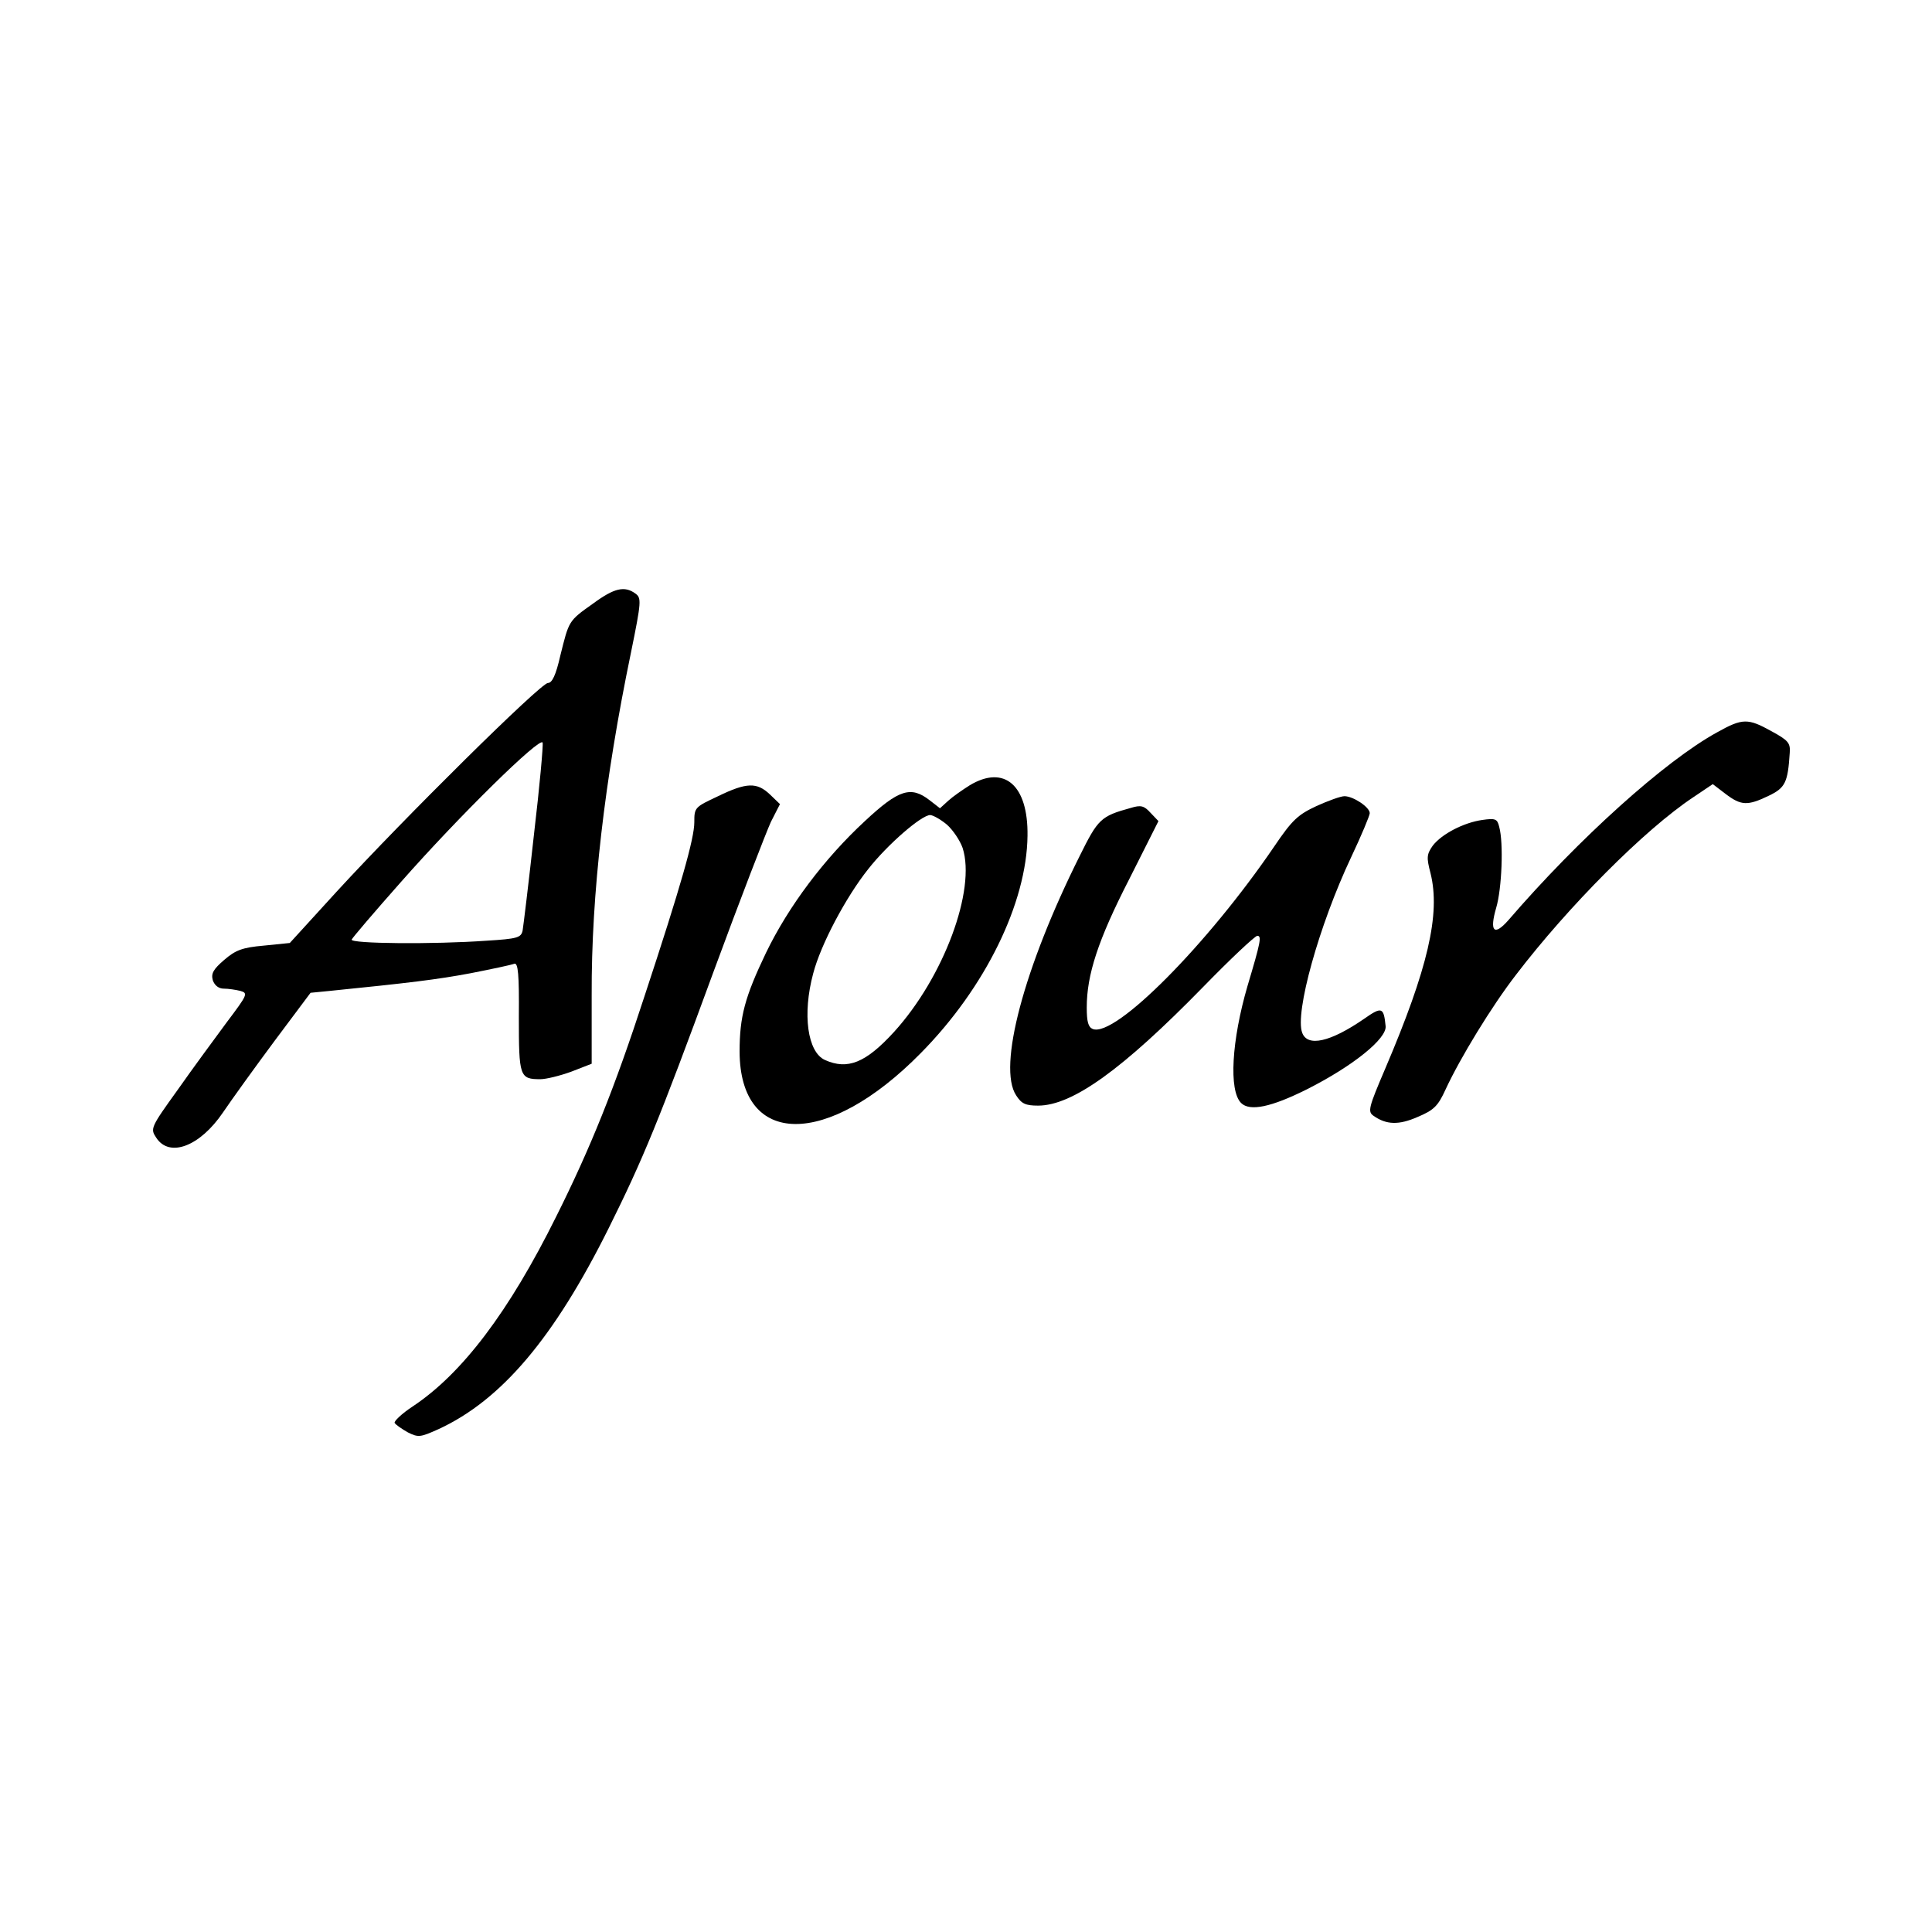
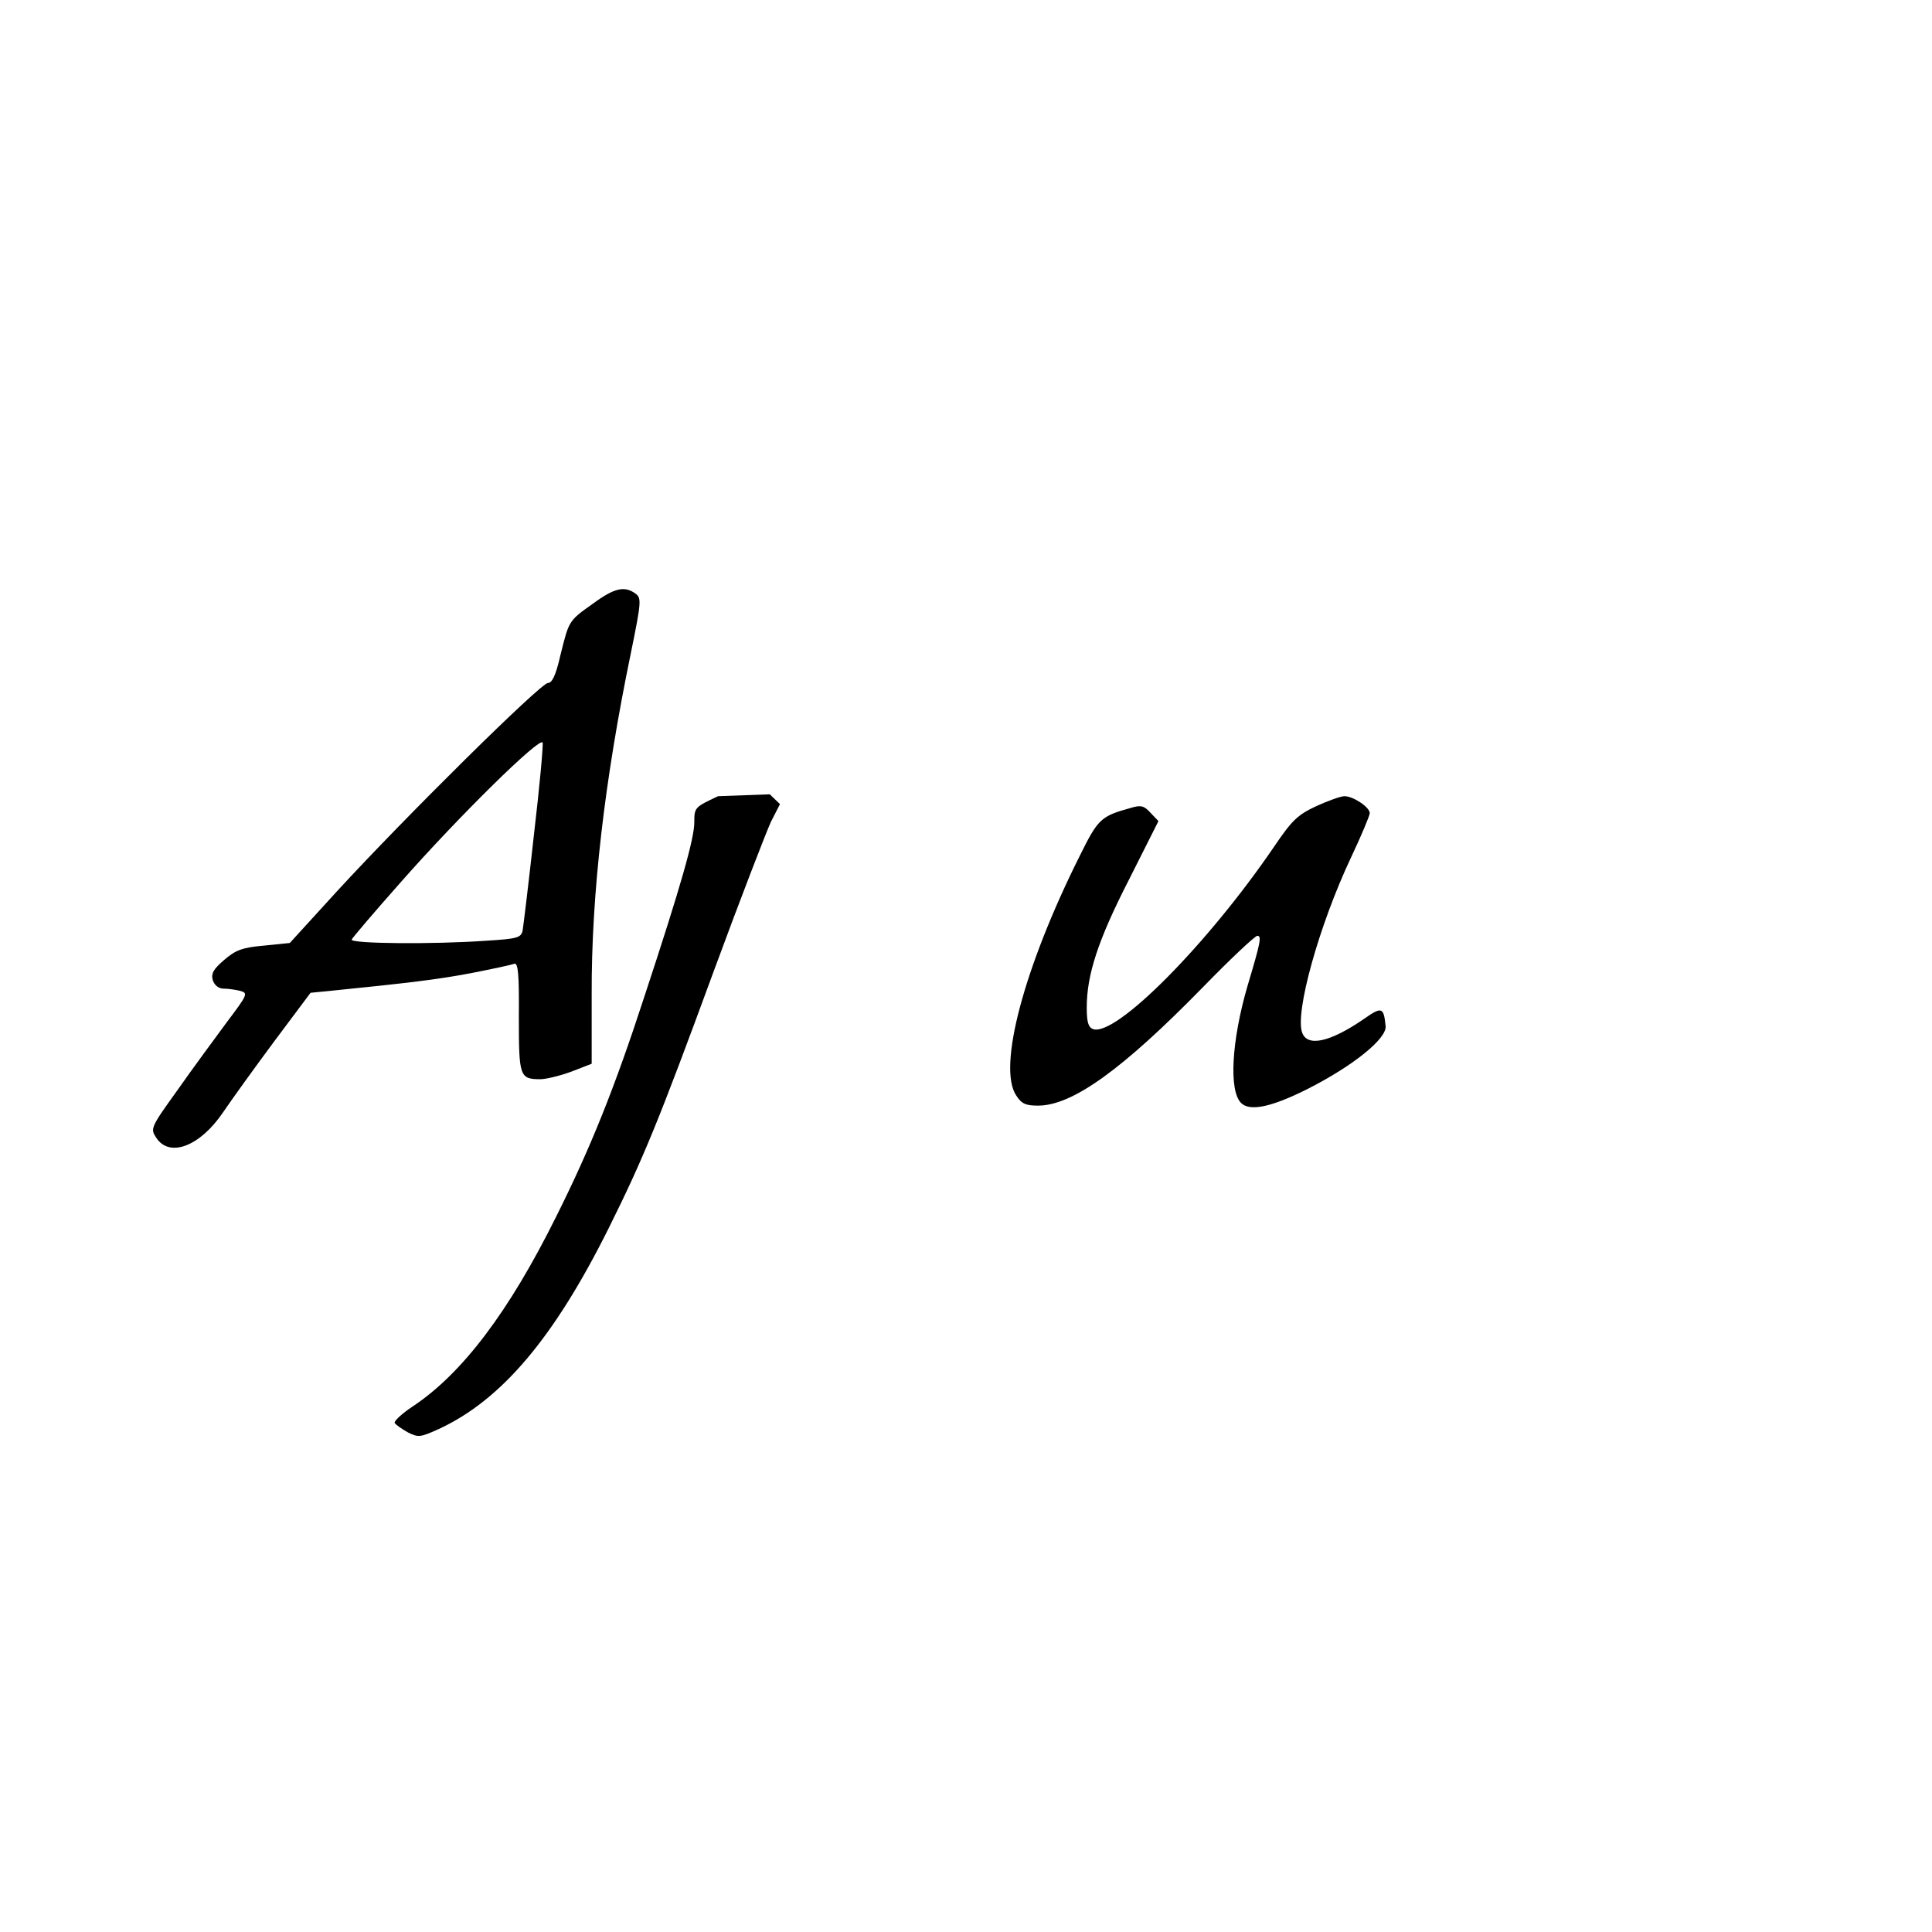
<svg xmlns="http://www.w3.org/2000/svg" version="1.0" width="512pt" height="512pt" viewBox="0 0 512 512" preserveAspectRatio="xMidYMid meet">
  <g transform="translate(0,512) scale(0.1,-0.1)" fill="#000000" stroke="none">
    <path d="M1571 3520 c-65 -46 -63 -45 -86 -137 -12 -53 -22 -73 -33 -73 -19 0 -379 -356 -559 -552 l-125 -137 -69 -7 c-57 -5 -75 -12 -105 -38 -29 -25 -35 -36 -30 -54 5 -14 16 -22 29 -22 12 0 32 -3 44 -6 21 -6 19 -10 -36 -83 -31 -42 -90 -122 -130 -179 -72 -100 -73 -103 -57 -127 35 -54 116 -23 177 67 23 34 85 120 137 190 l95 127 51 5 c208 21 284 30 374 47 56 11 108 22 115 25 10 3 13 -28 12 -141 0 -158 2 -165 57 -165 15 0 52 9 82 20 l54 21 0 182 c-1 267 34 569 104 907 28 137 28 145 12 157 -29 21 -56 15 -113 -27z m-156 -612 c-14 -128 -28 -242 -30 -254 -4 -19 -14 -22 -96 -27 -140 -10 -361 -8 -357 3 2 5 60 73 130 152 155 176 370 387 376 370 2 -6 -8 -117 -23 -244z" />
-     <path d="M4550 3179 c-138 -76 -366 -281 -553 -498 -38 -43 -50 -29 -32 33 15 50 20 172 8 215 -5 21 -10 23 -45 18 -49 -7 -107 -37 -131 -68 -16 -23 -17 -31 -6 -73 27 -108 -7 -253 -120 -518 -44 -103 -47 -114 -31 -125 34 -24 67 -25 117 -3 43 18 54 29 74 73 39 84 122 220 186 303 139 182 342 386 470 471 l52 35 34 -26 c41 -31 58 -32 114 -5 44 21 51 35 56 114 2 26 -4 33 -48 57 -63 35 -77 35 -145 -3z" />
-     <path d="M2570 3039 c-19 -12 -45 -30 -57 -41 l-22 -20 -27 21 c-50 39 -82 29 -172 -55 -107 -99 -202 -225 -262 -349 -56 -117 -70 -169 -70 -262 1 -254 232 -256 480 -4 171 173 281 398 283 576 2 134 -61 189 -153 134z m-61 -104 c16 -14 35 -42 42 -62 36 -111 -50 -343 -182 -488 -75 -82 -123 -101 -183 -74 -46 21 -60 121 -31 229 20 77 87 203 146 277 51 65 141 143 164 143 7 0 27 -11 44 -25z" />
-     <path d="M1903 3010 c-62 -29 -63 -30 -63 -69 0 -43 -35 -167 -132 -461 -79 -243 -143 -402 -234 -584 -125 -252 -249 -416 -380 -503 -29 -19 -51 -40 -48 -44 3 -5 19 -16 35 -25 28 -14 33 -13 82 9 166 77 305 241 450 532 91 183 132 282 278 680 71 193 140 371 152 397 l24 47 -27 26 c-34 32 -61 32 -137 -5z" />
+     <path d="M1903 3010 c-62 -29 -63 -30 -63 -69 0 -43 -35 -167 -132 -461 -79 -243 -143 -402 -234 -584 -125 -252 -249 -416 -380 -503 -29 -19 -51 -40 -48 -44 3 -5 19 -16 35 -25 28 -14 33 -13 82 9 166 77 305 241 450 532 91 183 132 282 278 680 71 193 140 371 152 397 l24 47 -27 26 z" />
    <path d="M3489 2984 c-49 -23 -64 -36 -112 -107 -177 -260 -422 -507 -481 -484 -12 5 -16 19 -16 57 0 87 30 179 112 339 l78 155 -21 22 c-17 19 -26 21 -52 13 -80 -22 -87 -29 -136 -128 -147 -294 -218 -559 -168 -634 14 -22 25 -27 58 -27 91 0 224 96 437 314 73 75 138 136 144 136 12 0 9 -16 -26 -133 -42 -144 -50 -277 -17 -310 23 -23 80 -11 174 36 123 62 213 135 209 168 -5 50 -10 52 -57 19 -90 -62 -150 -75 -164 -37 -20 52 44 284 130 466 27 57 49 110 49 116 0 16 -44 45 -67 45 -10 0 -43 -12 -74 -26z" />
  </g>
</svg>